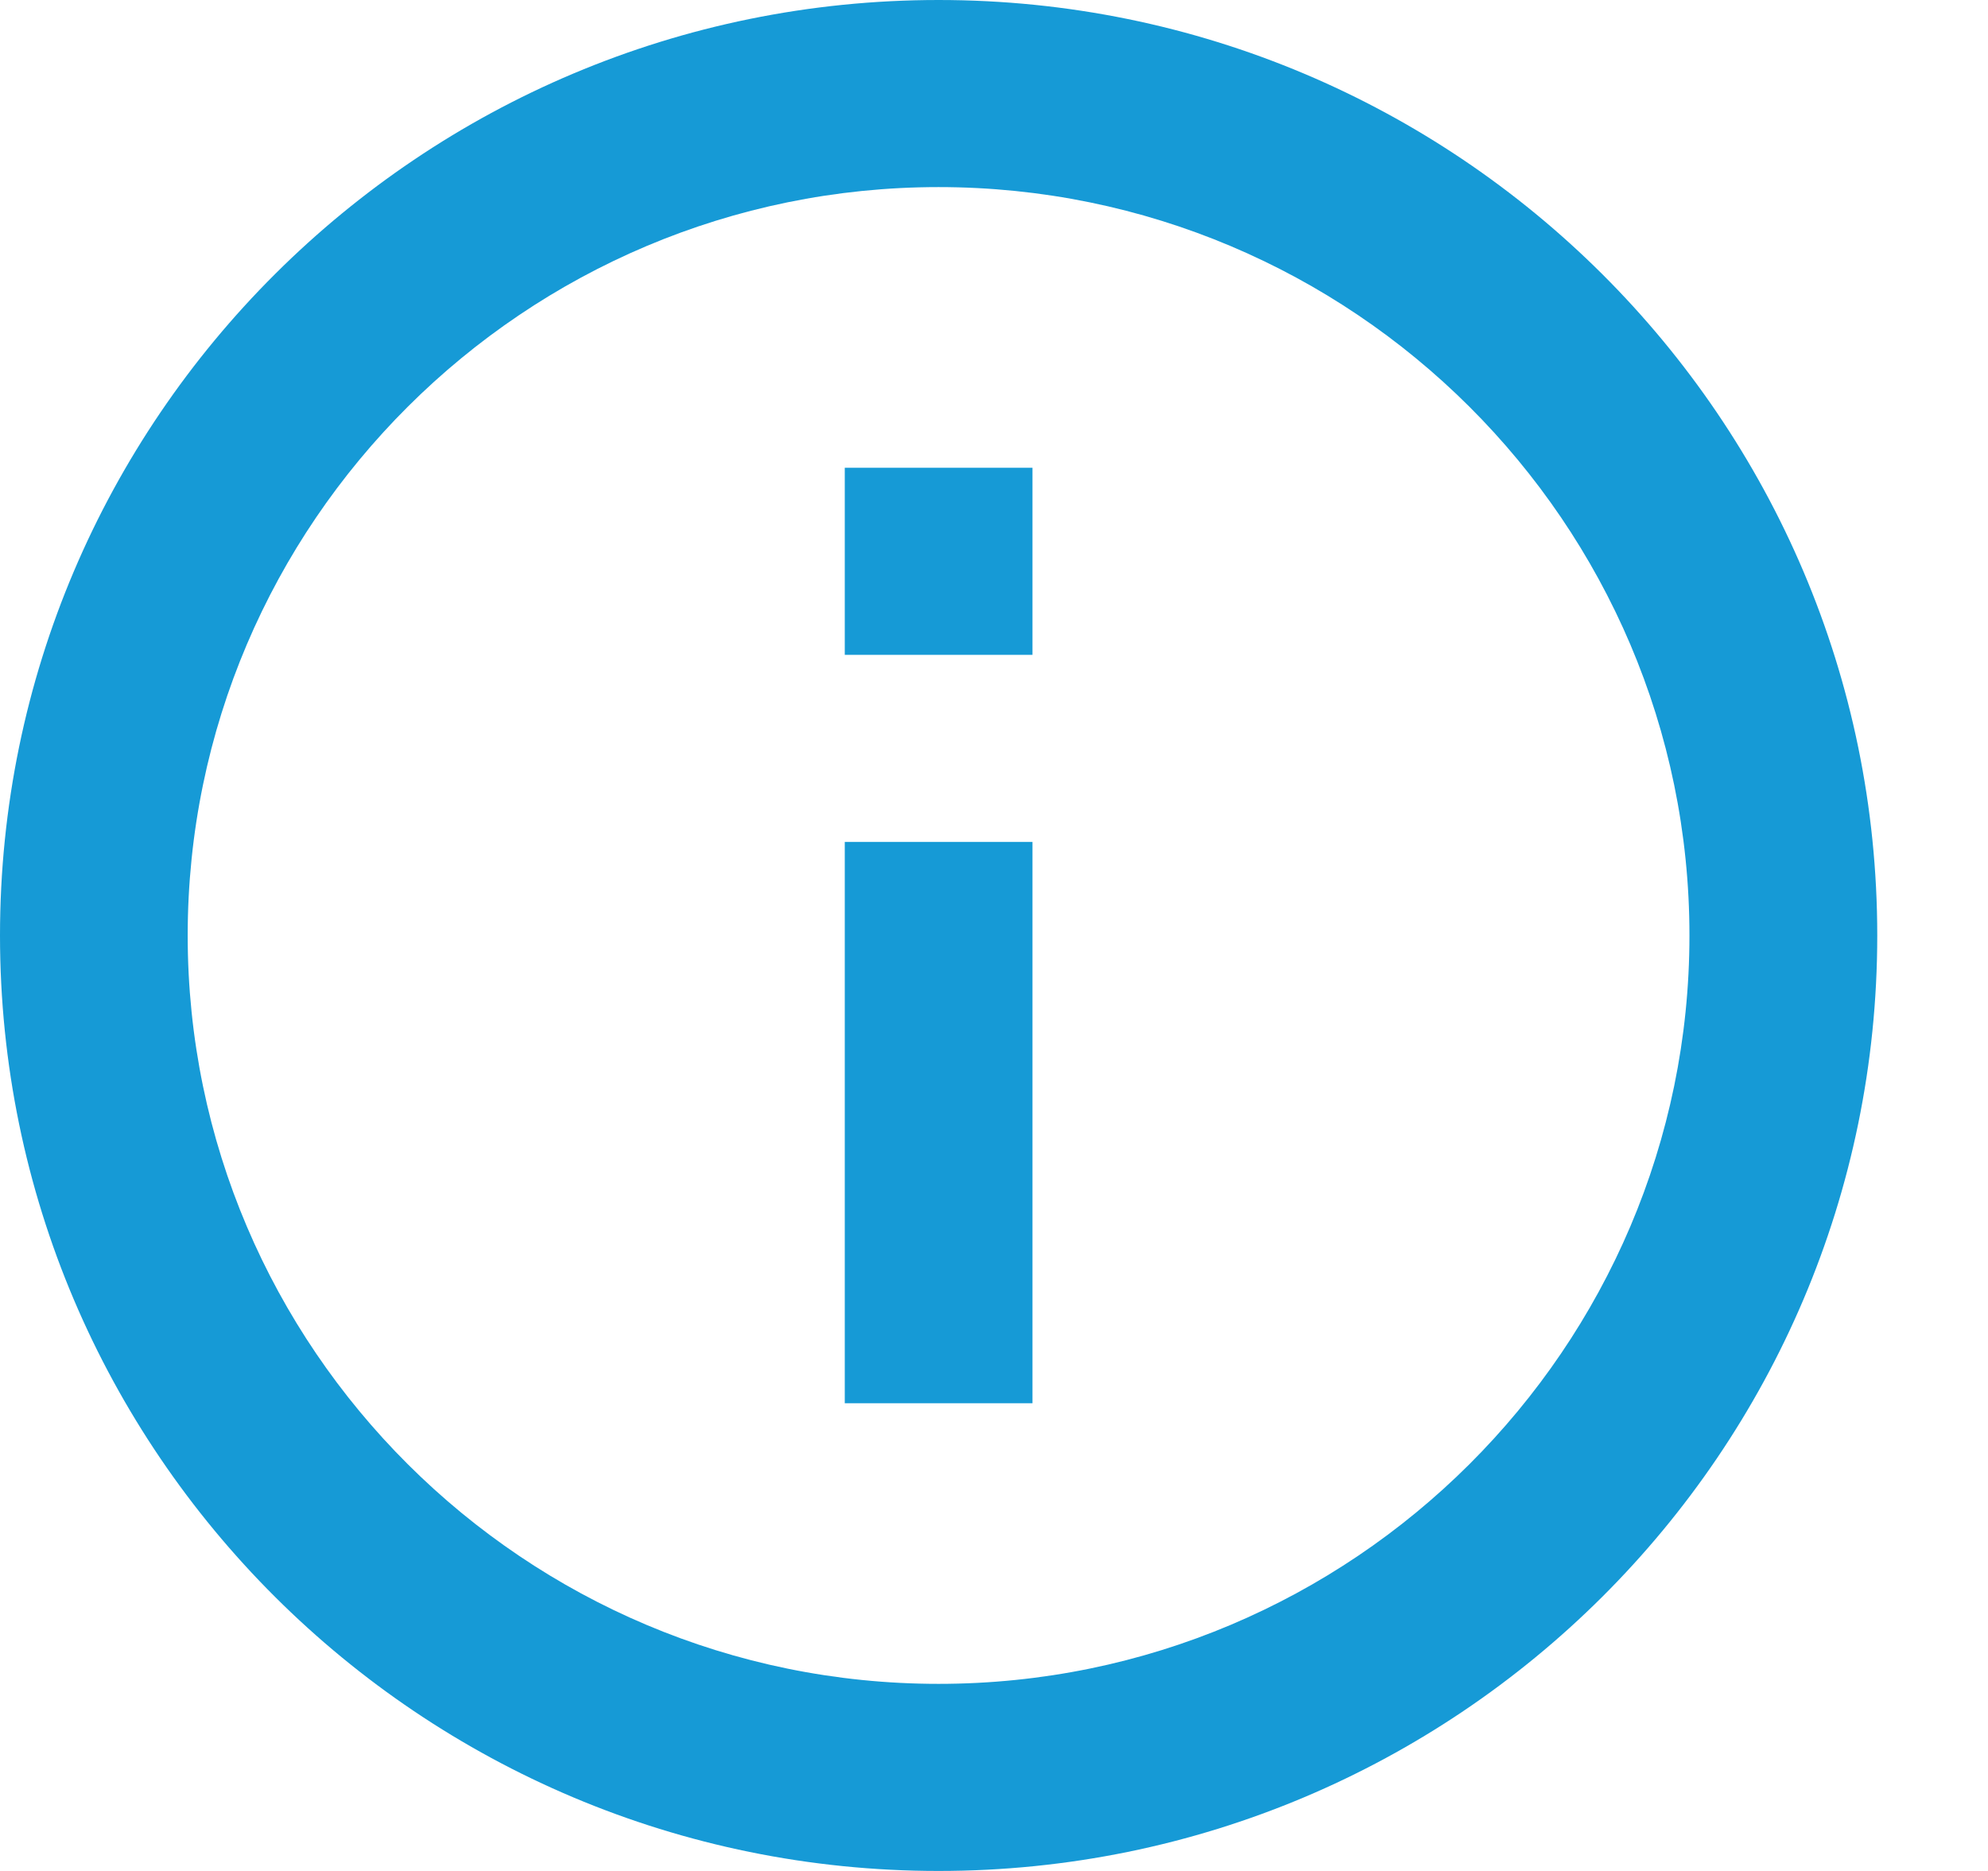
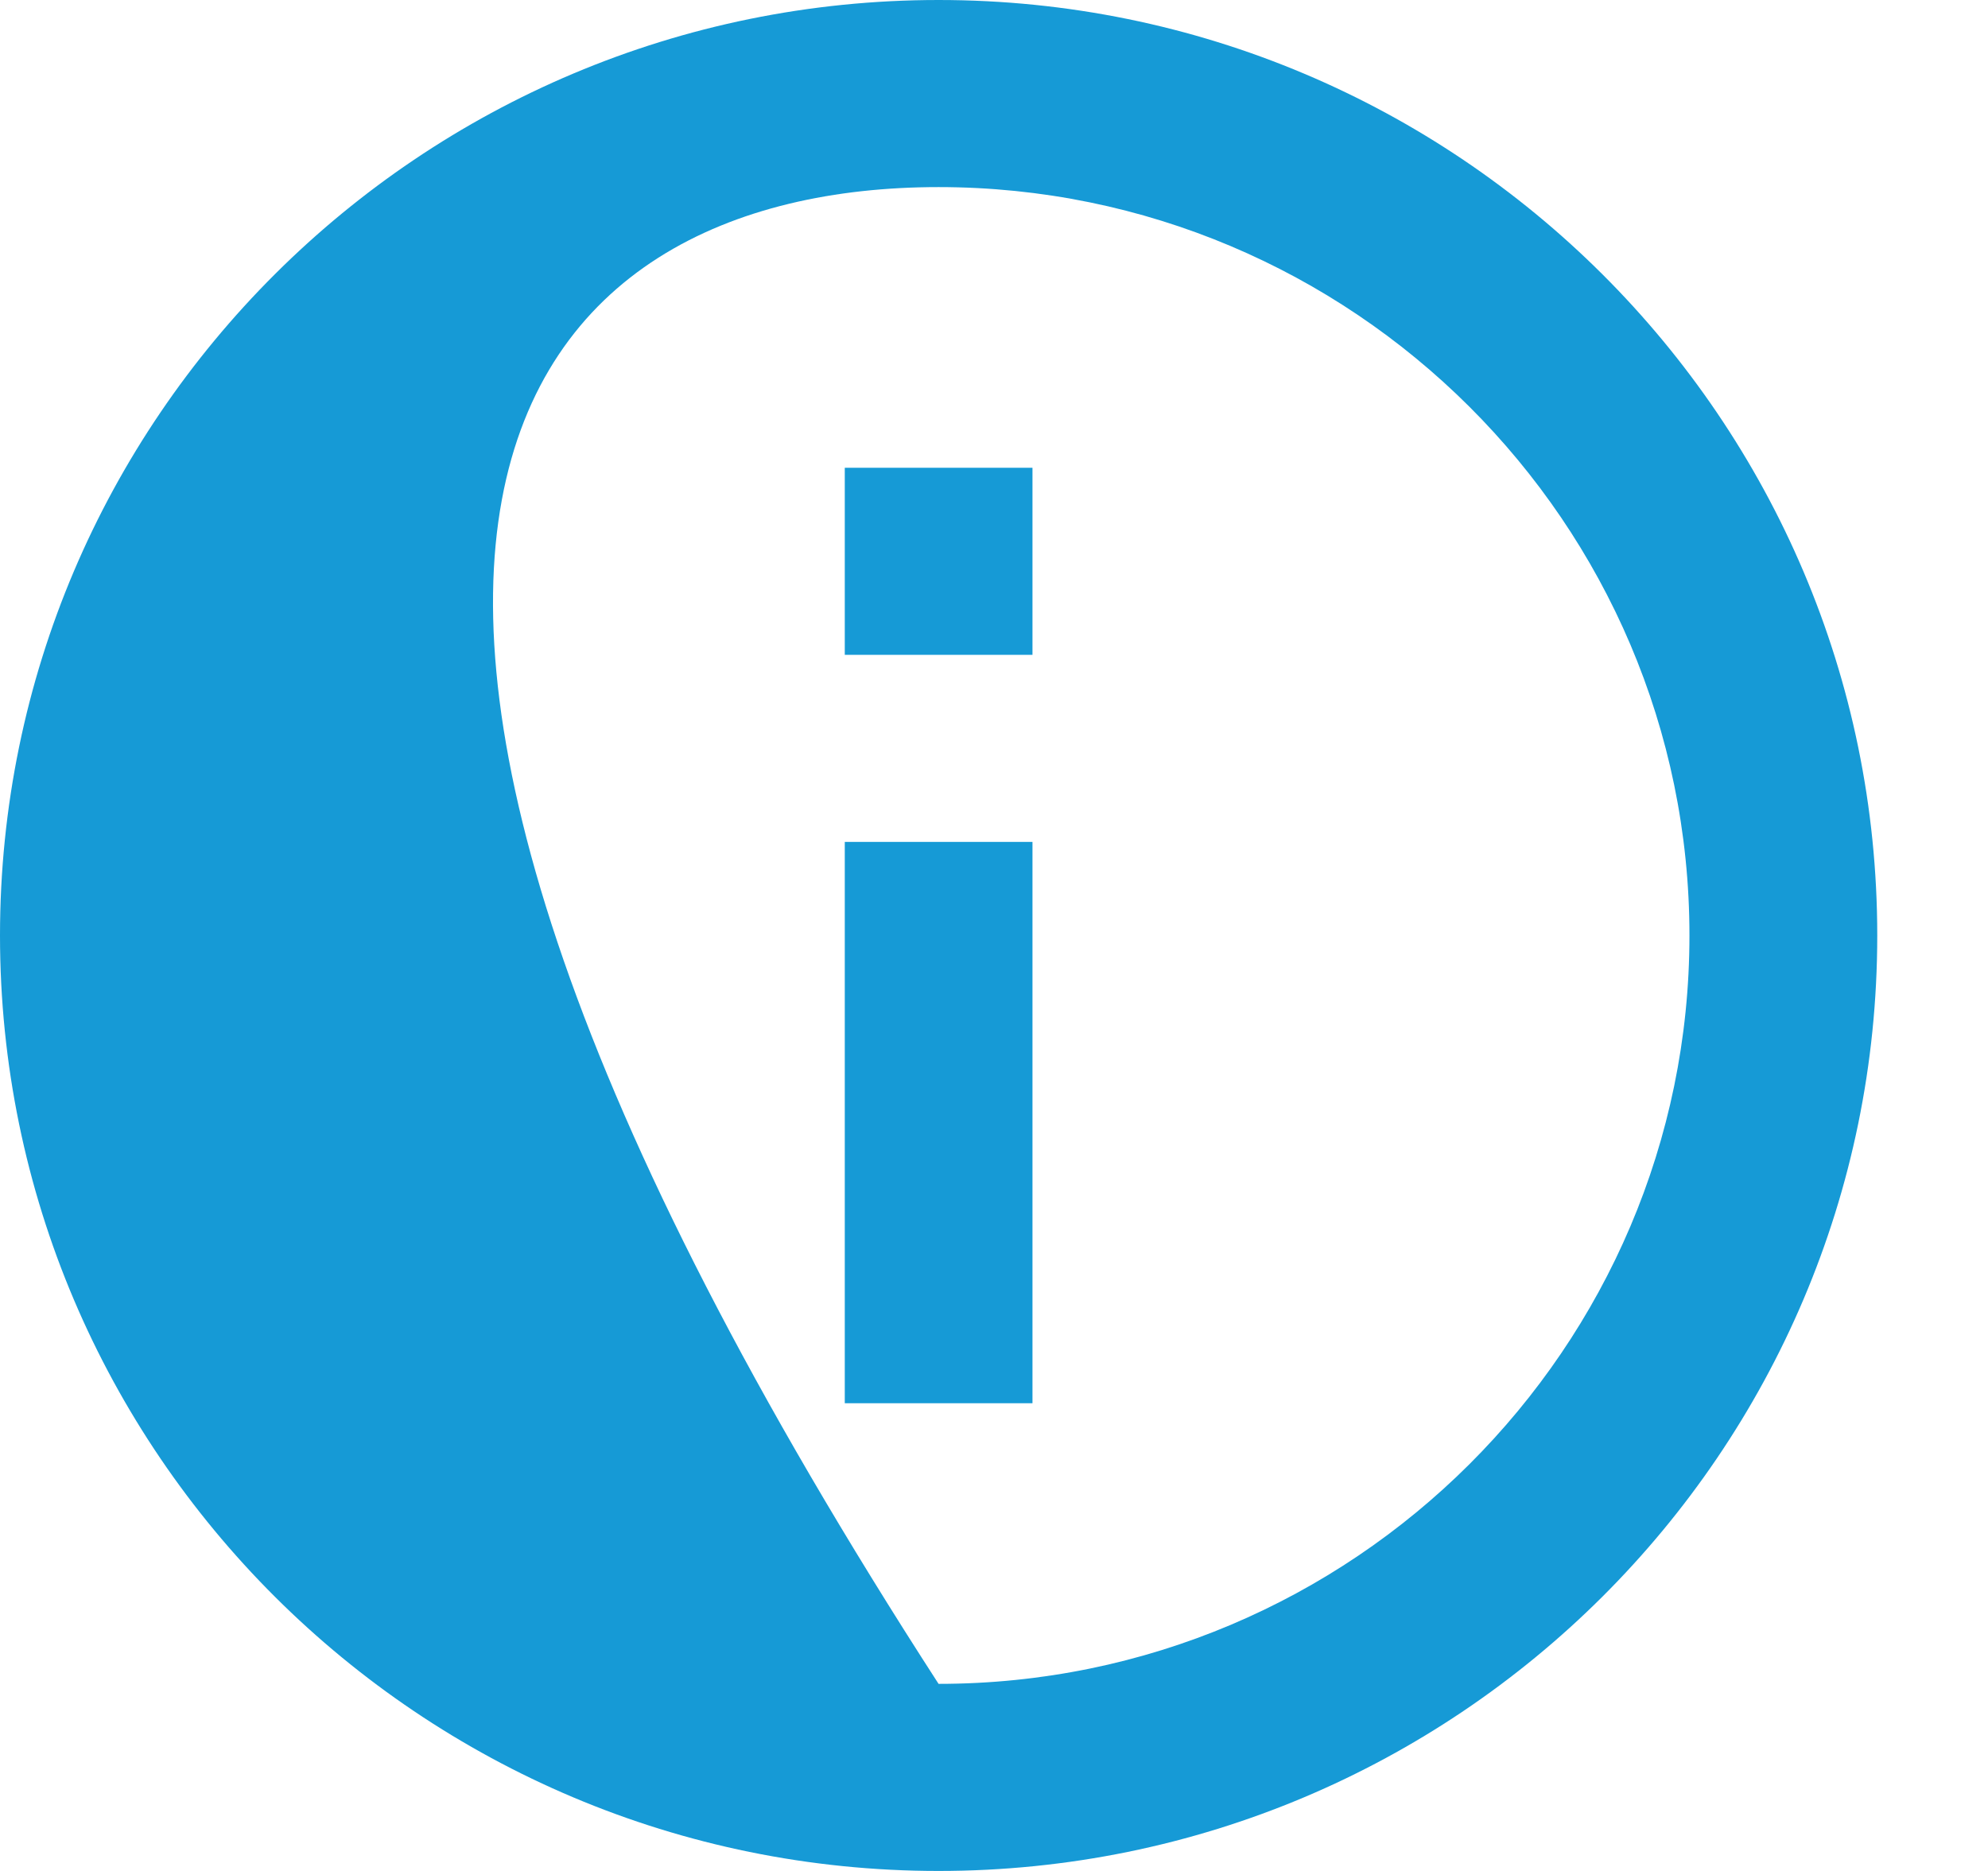
<svg xmlns="http://www.w3.org/2000/svg" width="17" height="16" viewBox="0 0 17 16" fill="none">
-   <path fill-rule="evenodd" clip-rule="evenodd" d="M7.224 12H8.829V7.2H7.224V12ZM8.026 0C3.596 0 0 3.584 0 8C0 12.416 3.596 16 8.026 16C12.457 16 16.053 12.416 16.053 8C16.053 3.584 12.457 0 8.026 0ZM8.026 14.4C4.487 14.4 1.605 11.528 1.605 8C1.605 4.472 4.487 1.6 8.026 1.6C11.566 1.6 14.447 4.472 14.447 8C14.447 11.528 11.566 14.4 8.026 14.4ZM7.224 5.6H8.829V4H7.224V5.6Z" fill="#169AD6" />
+   <path fill-rule="evenodd" clip-rule="evenodd" d="M7.224 12H8.829V7.2H7.224V12ZM8.026 0C3.596 0 0 3.584 0 8C0 12.416 3.596 16 8.026 16C12.457 16 16.053 12.416 16.053 8C16.053 3.584 12.457 0 8.026 0ZM8.026 14.4C1.605 4.472 4.487 1.6 8.026 1.6C11.566 1.6 14.447 4.472 14.447 8C14.447 11.528 11.566 14.4 8.026 14.4ZM7.224 5.6H8.829V4H7.224V5.6Z" fill="#169AD6" />
</svg>